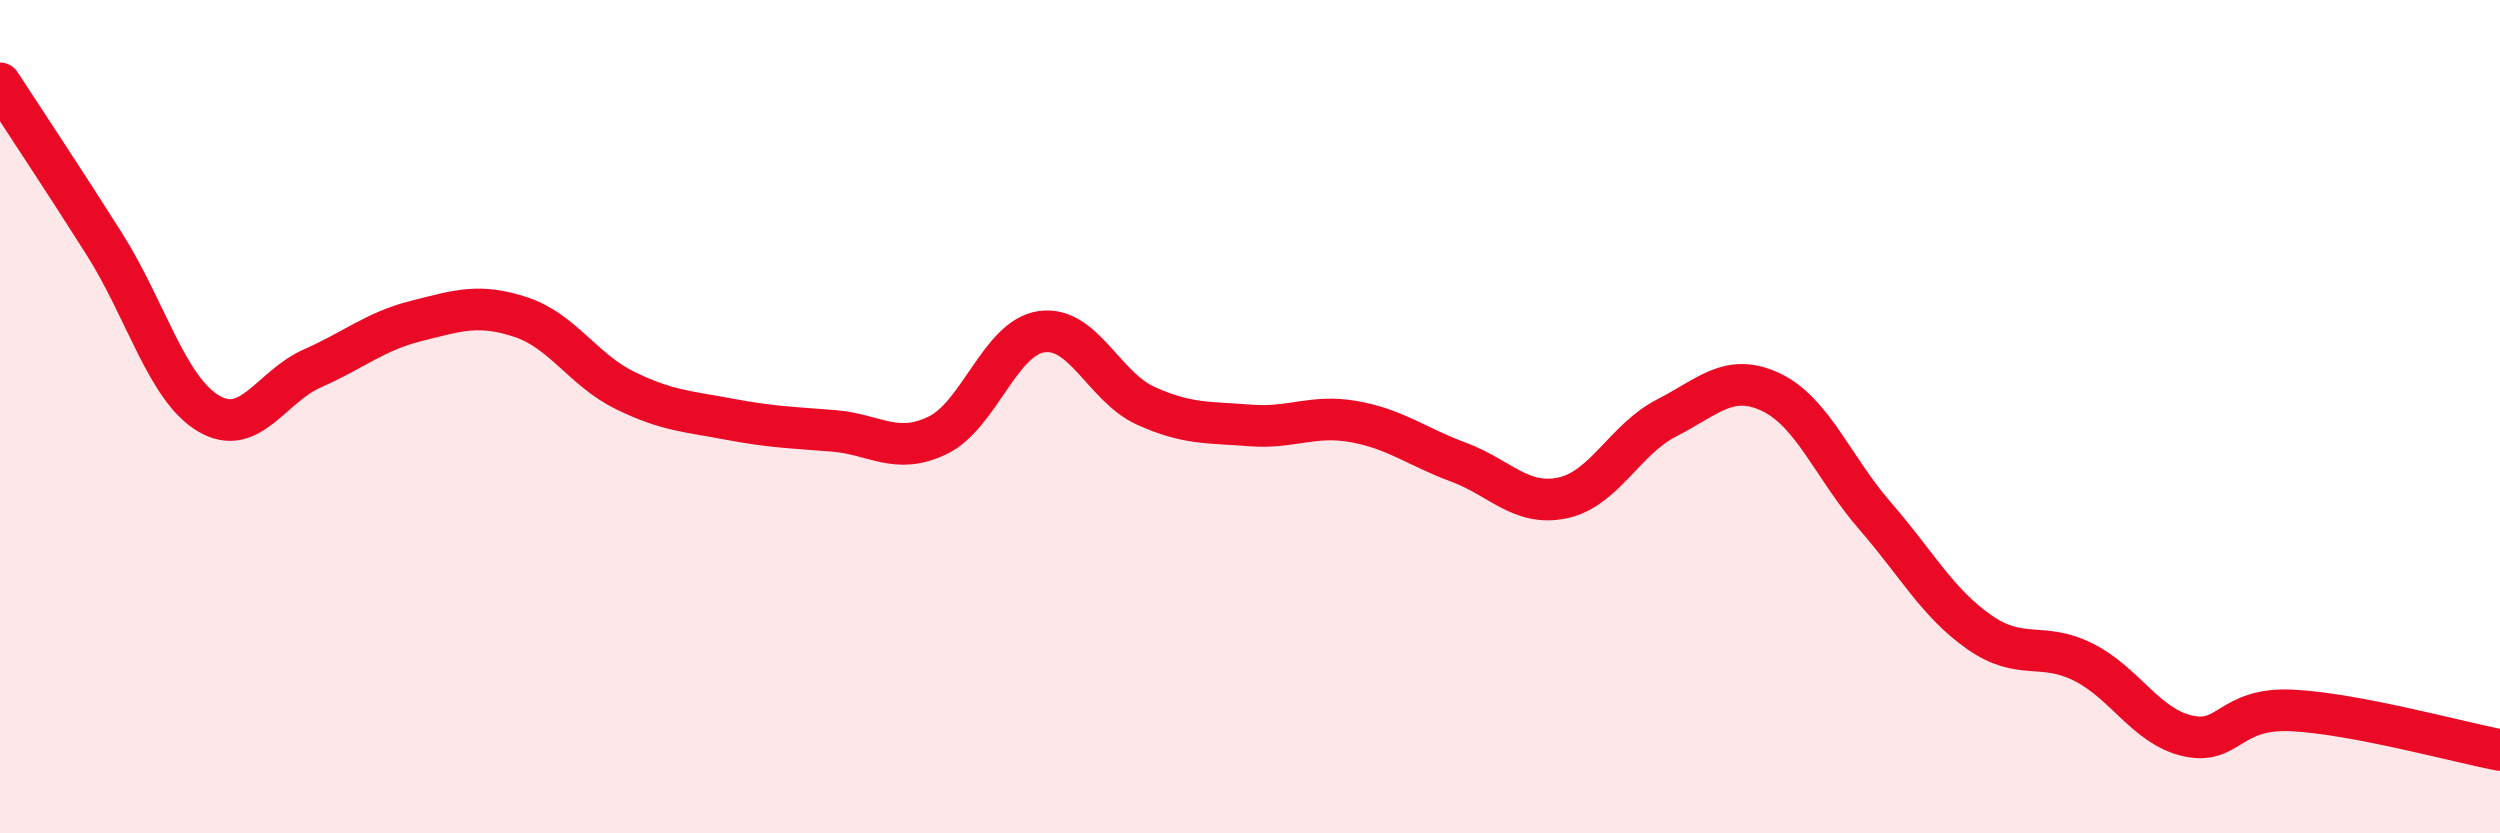
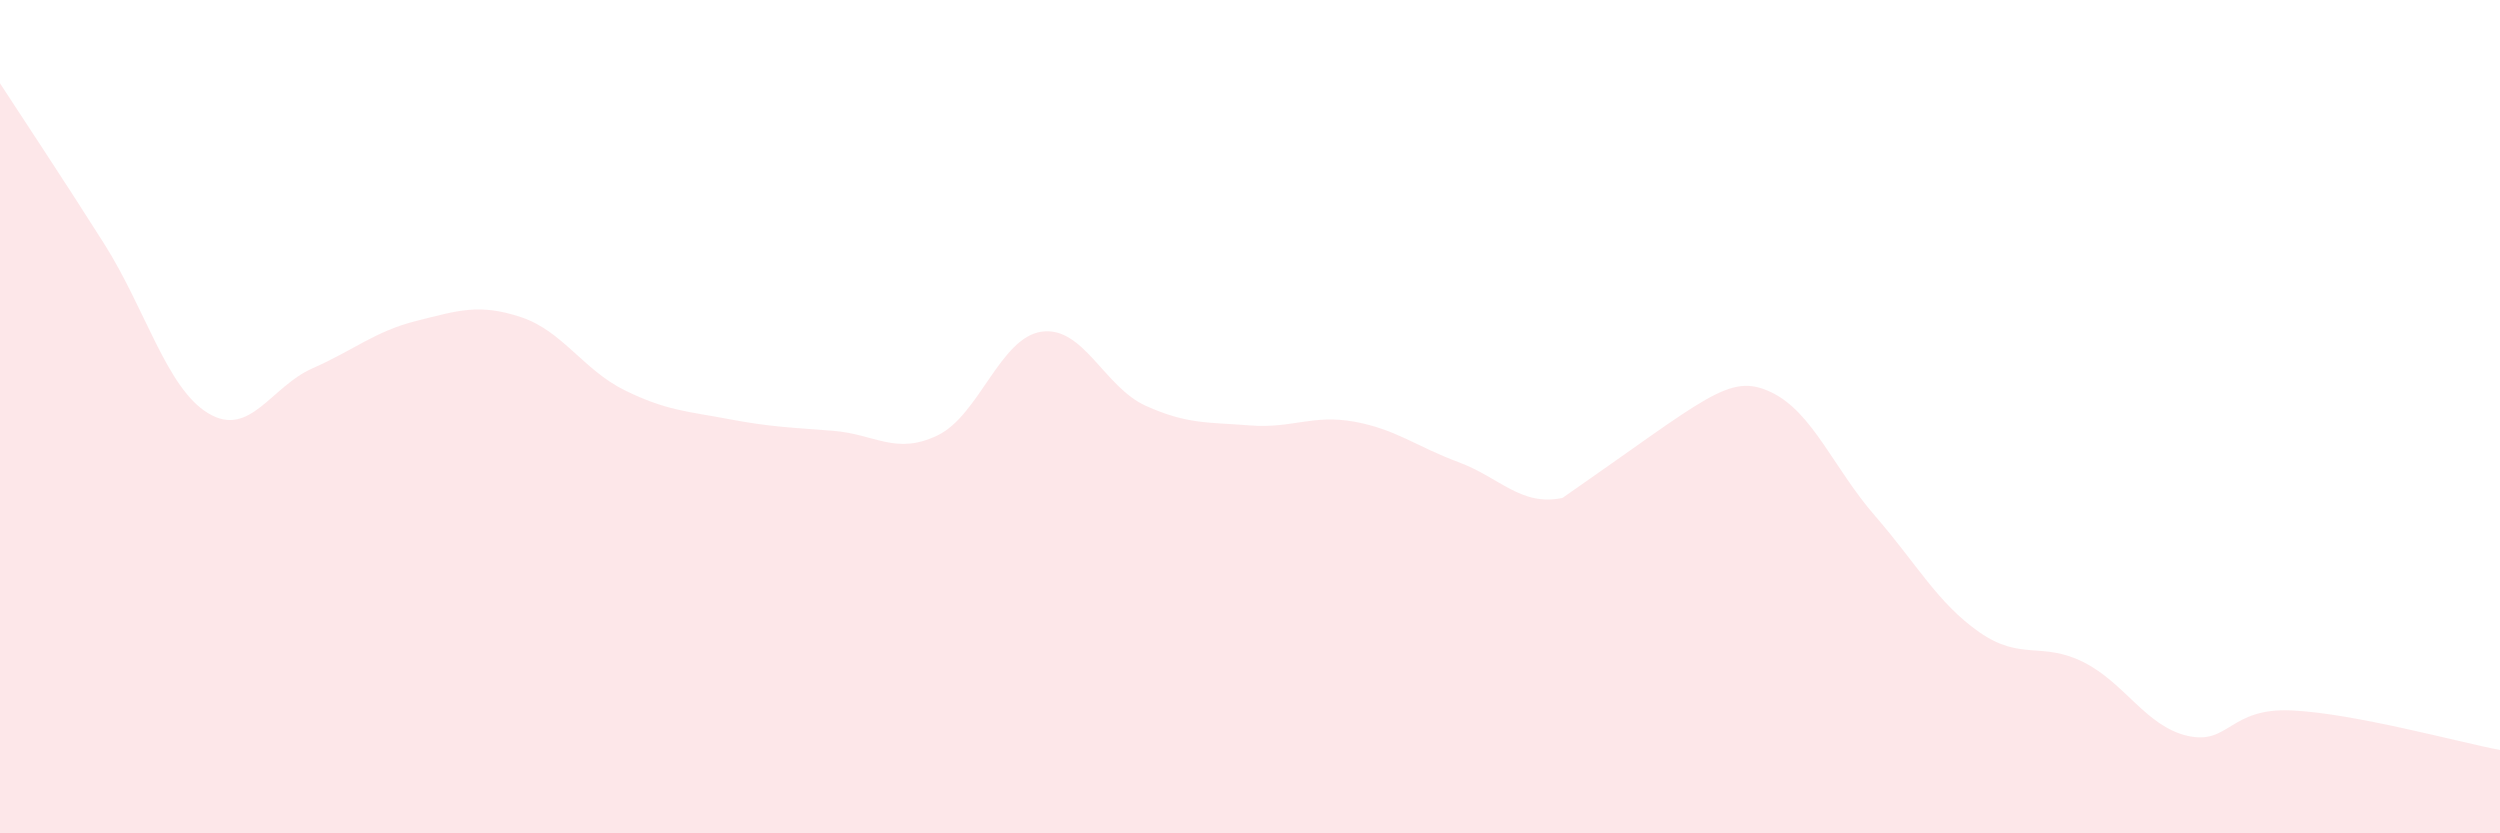
<svg xmlns="http://www.w3.org/2000/svg" width="60" height="20" viewBox="0 0 60 20">
-   <path d="M 0,2 C 0.5,2.77 1.5,4.27 2.5,5.85 C 3.5,7.43 4,9.32 5,9.92 C 6,10.52 6.5,9.28 7.5,8.84 C 8.5,8.4 9,7.95 10,7.7 C 11,7.45 11.5,7.28 12.5,7.61 C 13.5,7.94 14,8.88 15,9.37 C 16,9.86 16.5,9.87 17.5,10.06 C 18.5,10.25 19,10.26 20,10.34 C 21,10.42 21.5,10.93 22.5,10.45 C 23.5,9.97 24,8.1 25,7.96 C 26,7.82 26.5,9.29 27.5,9.74 C 28.5,10.19 29,10.13 30,10.21 C 31,10.29 31.5,9.94 32.5,10.12 C 33.5,10.3 34,10.72 35,11.09 C 36,11.46 36.5,12.16 37.5,11.95 C 38.5,11.74 39,10.54 40,10.03 C 41,9.52 41.5,8.94 42.5,9.41 C 43.5,9.88 44,11.23 45,12.38 C 46,13.53 46.5,14.47 47.5,15.17 C 48.5,15.87 49,15.39 50,15.89 C 51,16.39 51.5,17.43 52.5,17.66 C 53.5,17.89 53.5,16.98 55,17.05 C 56.5,17.12 59,17.81 60,18L60 20L0 20Z" fill="#EB0A25" opacity="0.1" stroke-linecap="round" stroke-linejoin="round" />
-   <path d="M 0,2 C 0.5,2.77 1.5,4.27 2.5,5.85 C 3.5,7.43 4,9.32 5,9.92 C 6,10.52 6.5,9.28 7.5,8.84 C 8.5,8.4 9,7.95 10,7.7 C 11,7.45 11.5,7.28 12.5,7.61 C 13.5,7.94 14,8.88 15,9.37 C 16,9.86 16.5,9.87 17.5,10.06 C 18.5,10.25 19,10.26 20,10.34 C 21,10.42 21.5,10.93 22.5,10.45 C 23.5,9.97 24,8.1 25,7.96 C 26,7.82 26.5,9.29 27.5,9.74 C 28.5,10.19 29,10.13 30,10.21 C 31,10.29 31.5,9.94 32.5,10.12 C 33.5,10.3 34,10.72 35,11.09 C 36,11.46 36.5,12.16 37.5,11.95 C 38.5,11.74 39,10.54 40,10.03 C 41,9.52 41.5,8.94 42.5,9.41 C 43.5,9.88 44,11.23 45,12.38 C 46,13.53 46.5,14.47 47.5,15.17 C 48.5,15.87 49,15.39 50,15.89 C 51,16.39 51.5,17.43 52.5,17.66 C 53.5,17.89 53.5,16.98 55,17.05 C 56.5,17.12 59,17.81 60,18" stroke="#EB0A25" stroke-width="1" fill="none" stroke-linecap="round" stroke-linejoin="round" />
+   <path d="M 0,2 C 0.5,2.77 1.5,4.27 2.5,5.85 C 3.5,7.43 4,9.32 5,9.92 C 6,10.52 6.5,9.28 7.5,8.84 C 8.5,8.4 9,7.95 10,7.7 C 11,7.45 11.5,7.28 12.5,7.61 C 13.5,7.94 14,8.88 15,9.37 C 16,9.86 16.5,9.87 17.5,10.06 C 18.5,10.25 19,10.26 20,10.34 C 21,10.42 21.5,10.93 22.5,10.45 C 23.5,9.97 24,8.1 25,7.96 C 26,7.82 26.5,9.29 27.5,9.74 C 28.5,10.19 29,10.13 30,10.21 C 31,10.29 31.5,9.94 32.5,10.12 C 33.5,10.3 34,10.72 35,11.09 C 36,11.46 36.5,12.16 37.5,11.95 C 41,9.52 41.5,8.94 42.5,9.41 C 43.5,9.88 44,11.23 45,12.38 C 46,13.53 46.5,14.47 47.5,15.17 C 48.5,15.87 49,15.39 50,15.89 C 51,16.39 51.5,17.43 52.5,17.66 C 53.5,17.89 53.5,16.98 55,17.05 C 56.5,17.12 59,17.81 60,18L60 20L0 20Z" fill="#EB0A25" opacity="0.1" stroke-linecap="round" stroke-linejoin="round" />
</svg>